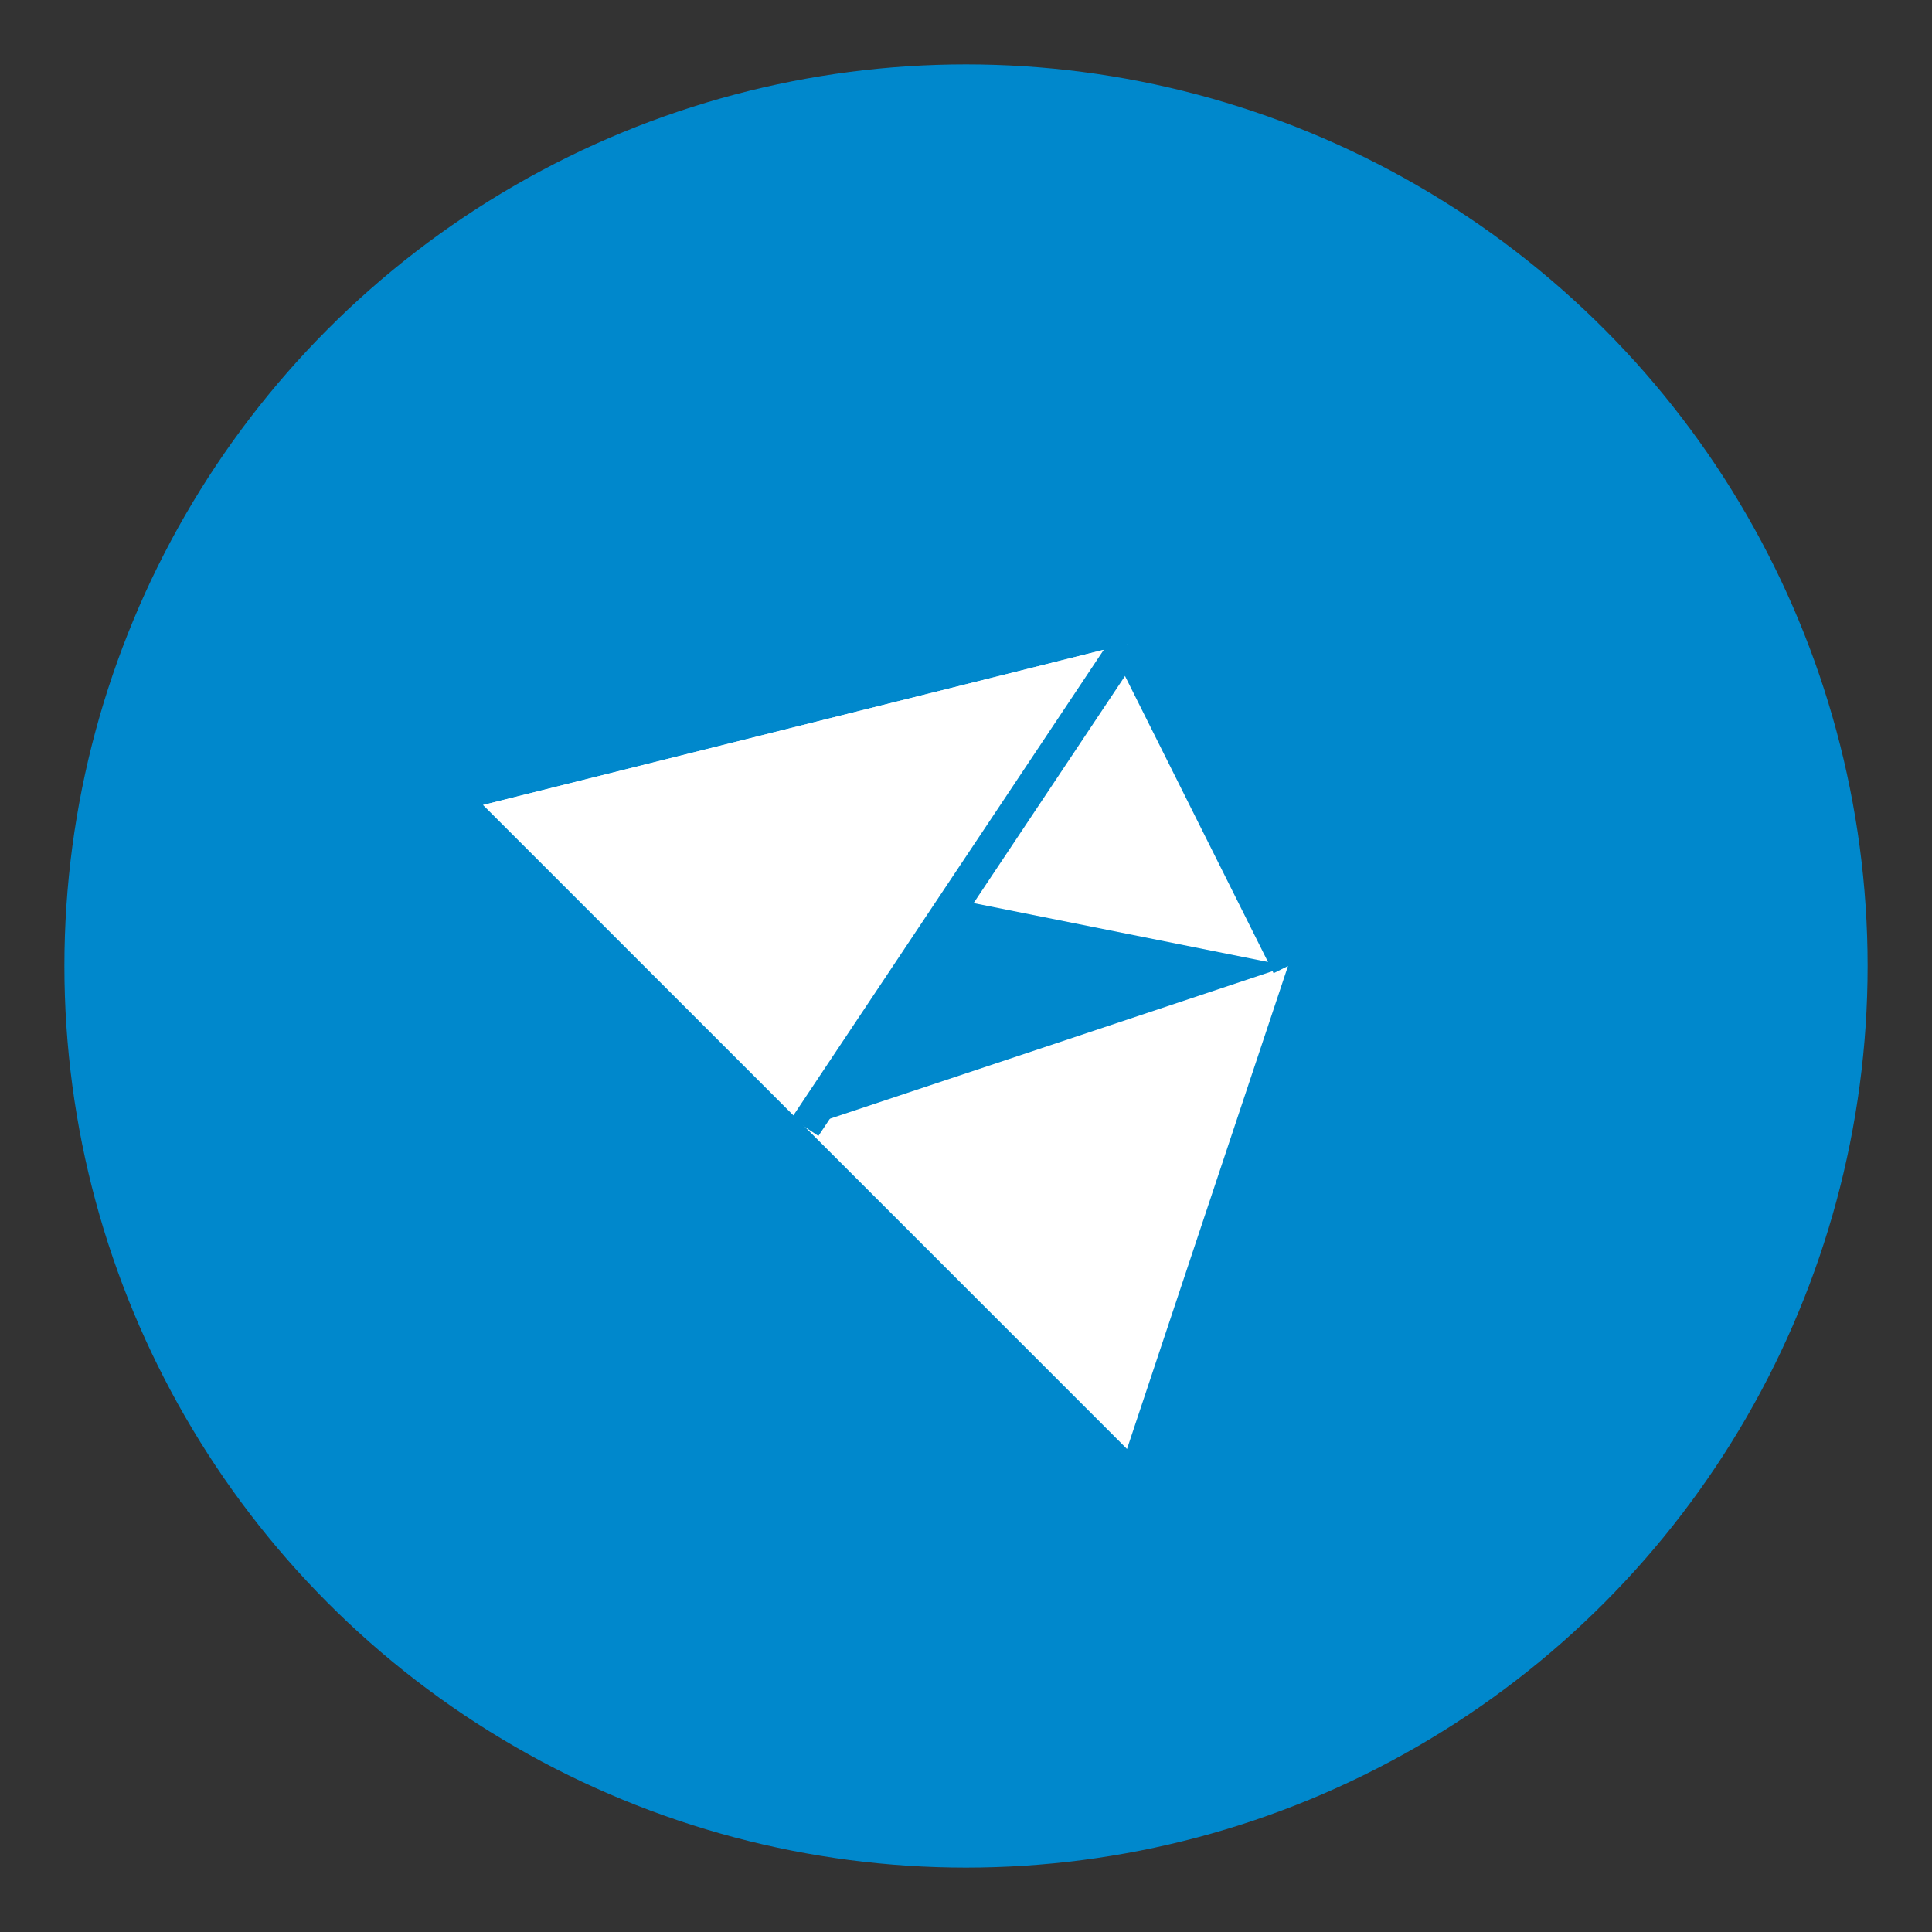
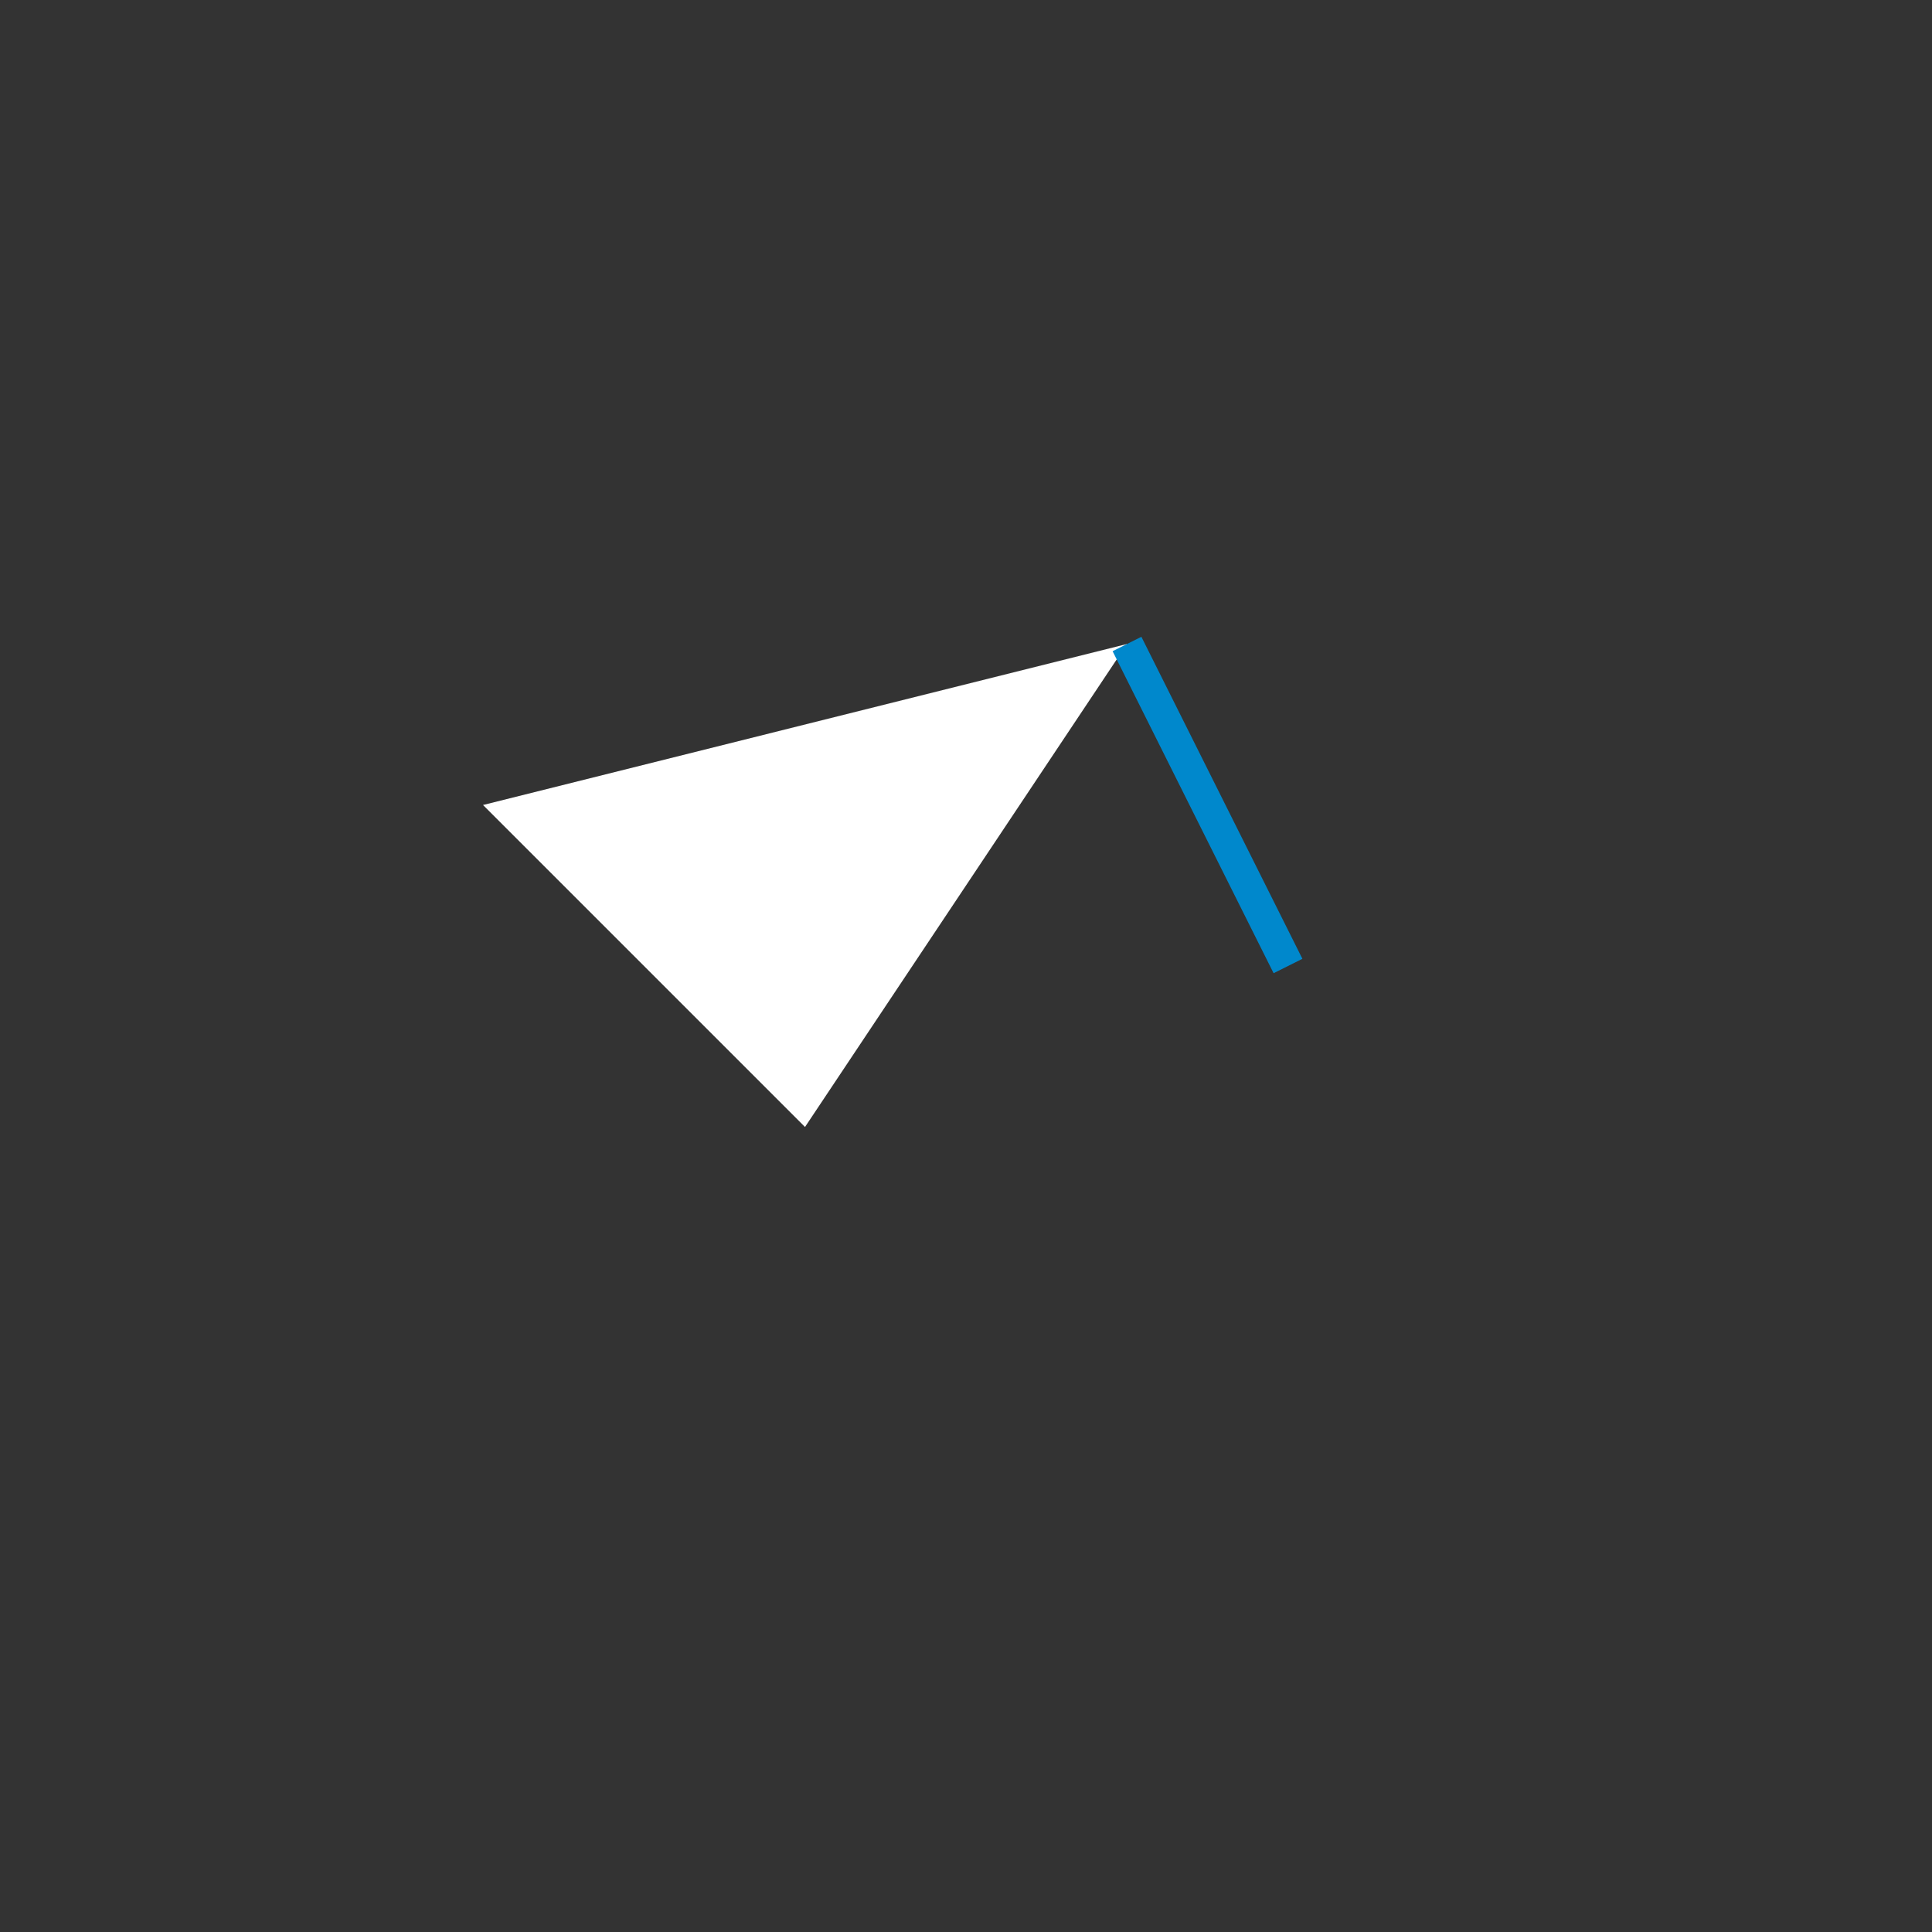
<svg xmlns="http://www.w3.org/2000/svg" width="60" height="60" viewBox="0 0 60 60" fill="none">
  <rect x="0" y="0" width="60" height="60" fill="#333333" stroke="none" />
-   <circle cx="30" cy="30" r="28" fill="#0088CC" />
-   <path d="M30 5 C16.2 5 5 16.2 5 30 C5 43.8 16.2 55 30 55 C43.8 55 55 43.8 55 30 C55 16.2 43.8 5 30 5 Z" fill="#0088CC" />
  <path d="M15 25 L25 35 L35 20 L15 25 Z" fill="#FFFFFF" />
-   <path d="M25 35 L35 45 L40 30 L25 35 Z" fill="#FFFFFF" />
-   <path d="M15 25 L40 30 L35 20 L15 25 Z" fill="#FFFFFF" />
-   <path d="M25 35 L35 20" stroke="#0088CC" stroke-width="1" fill="none" />
  <path d="M35 20 L40 30" stroke="#0088CC" stroke-width="1" fill="none" />
</svg>